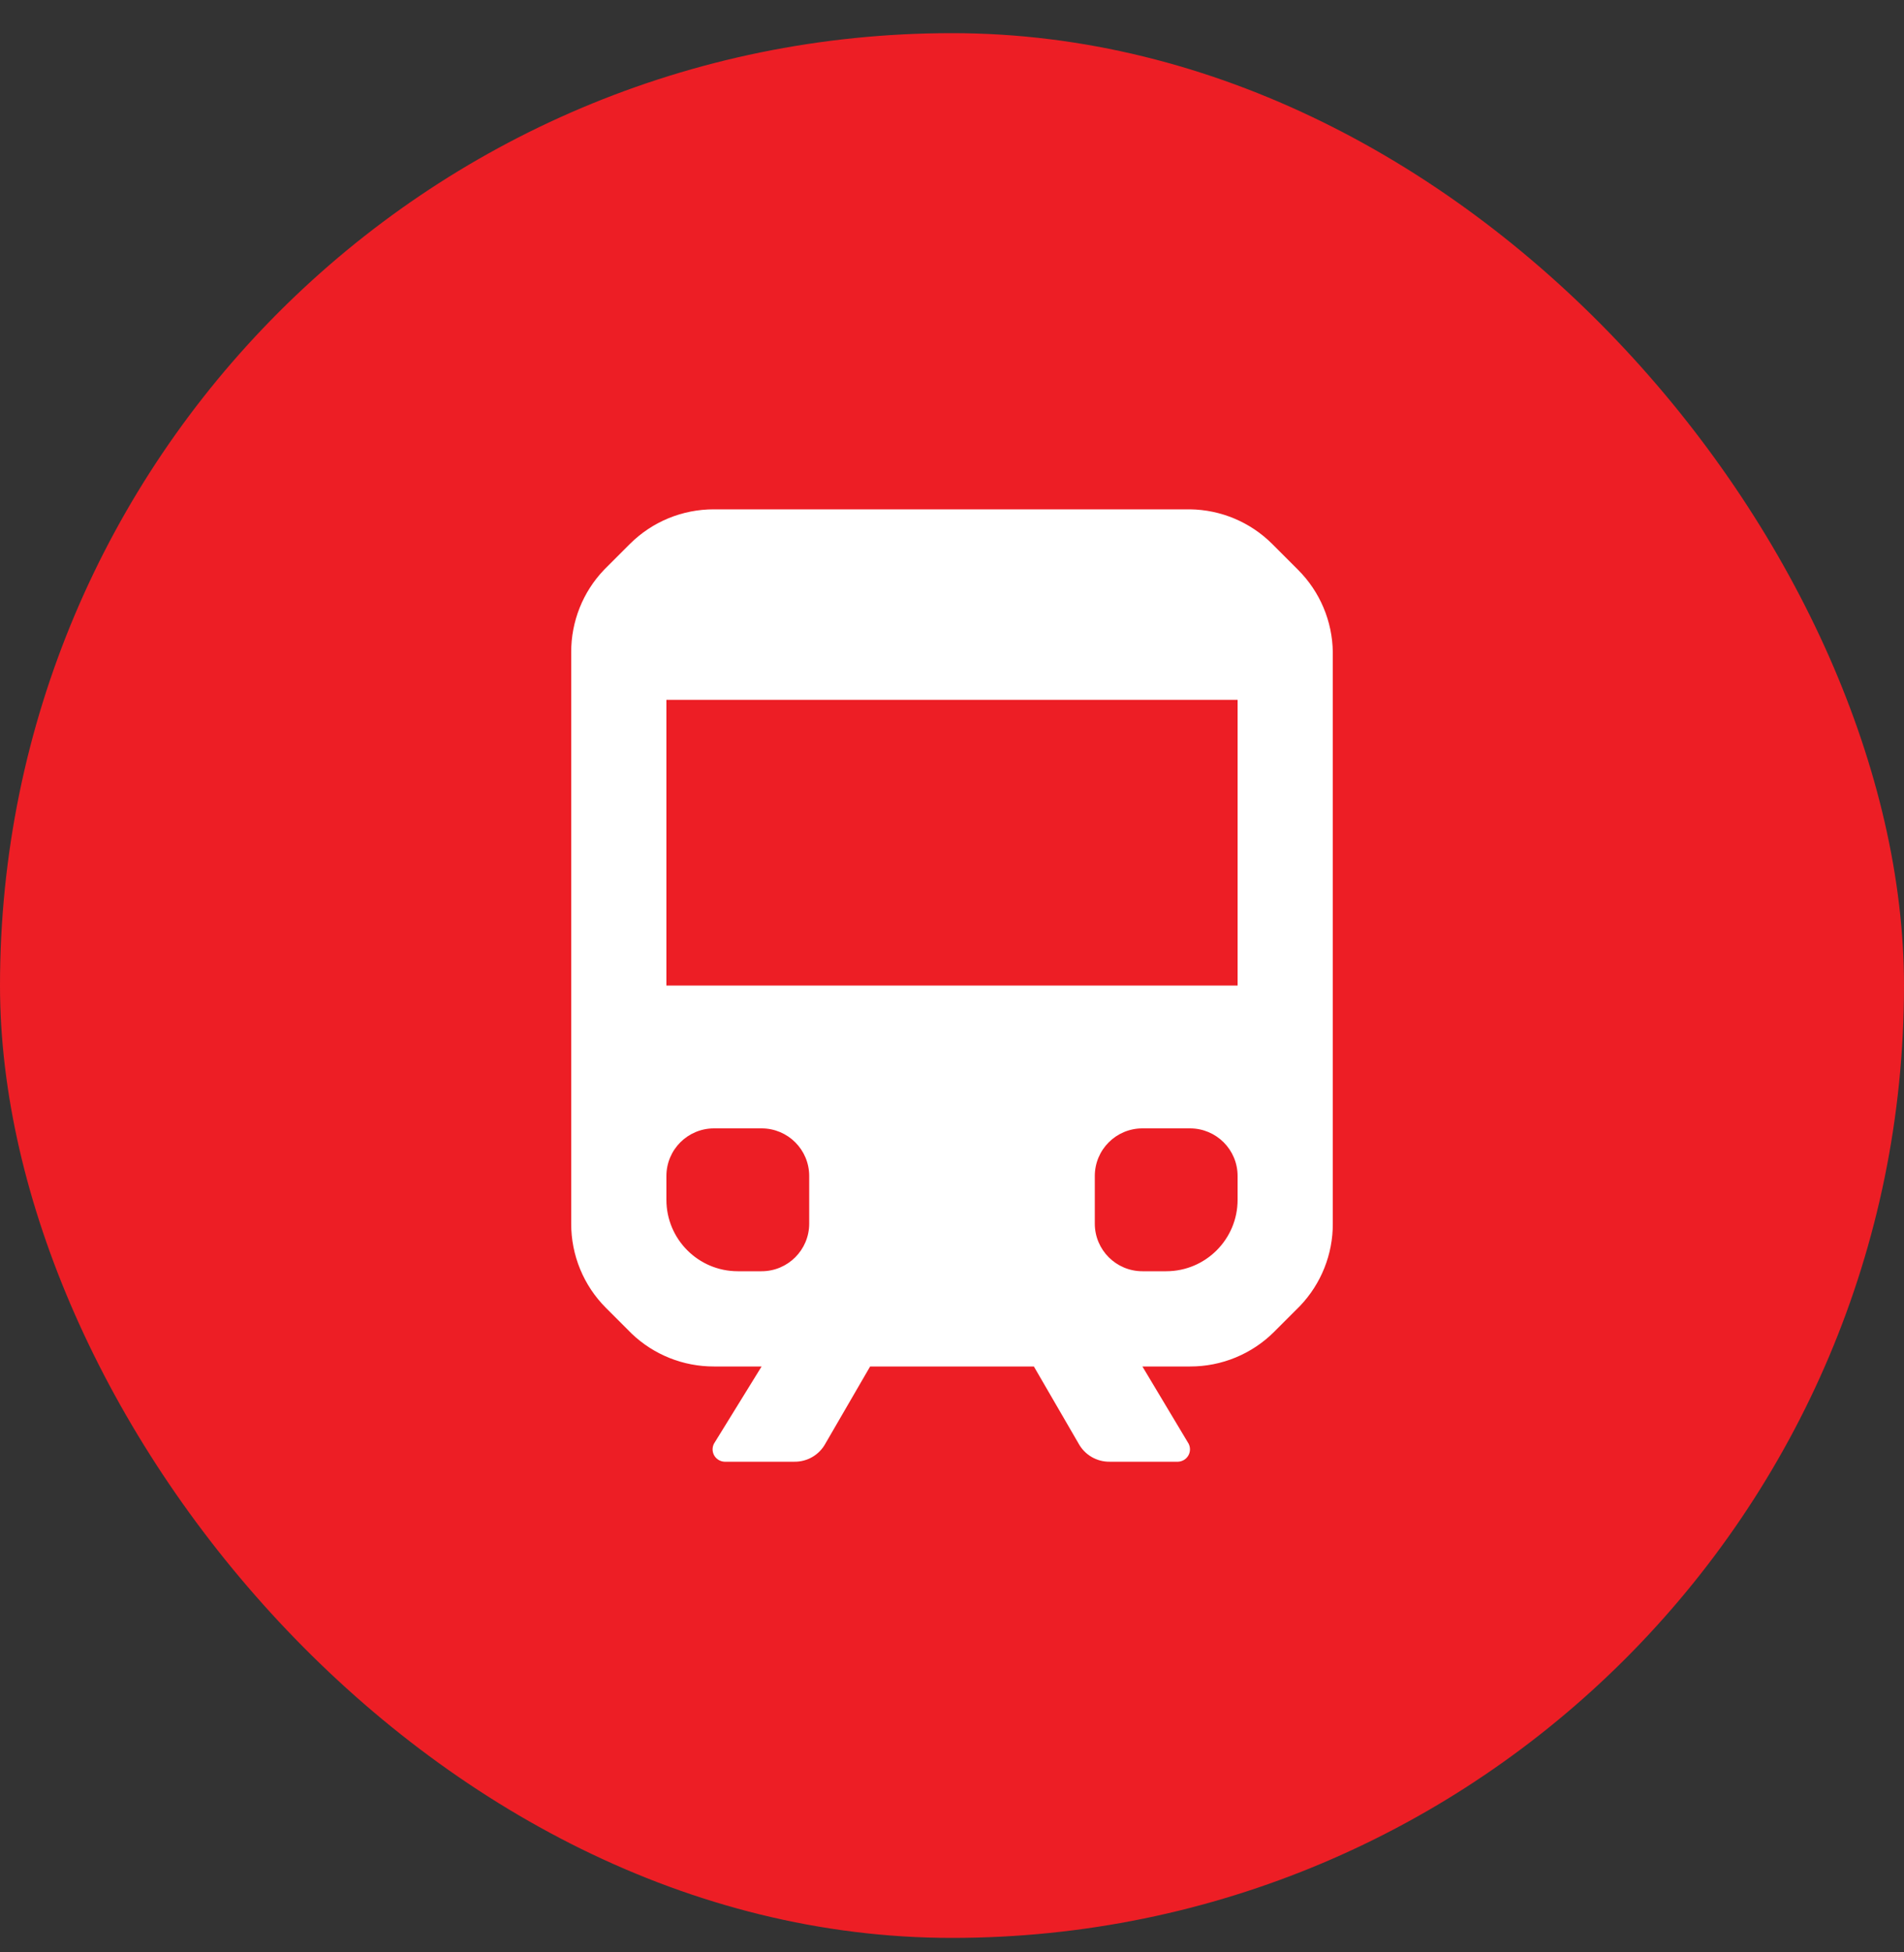
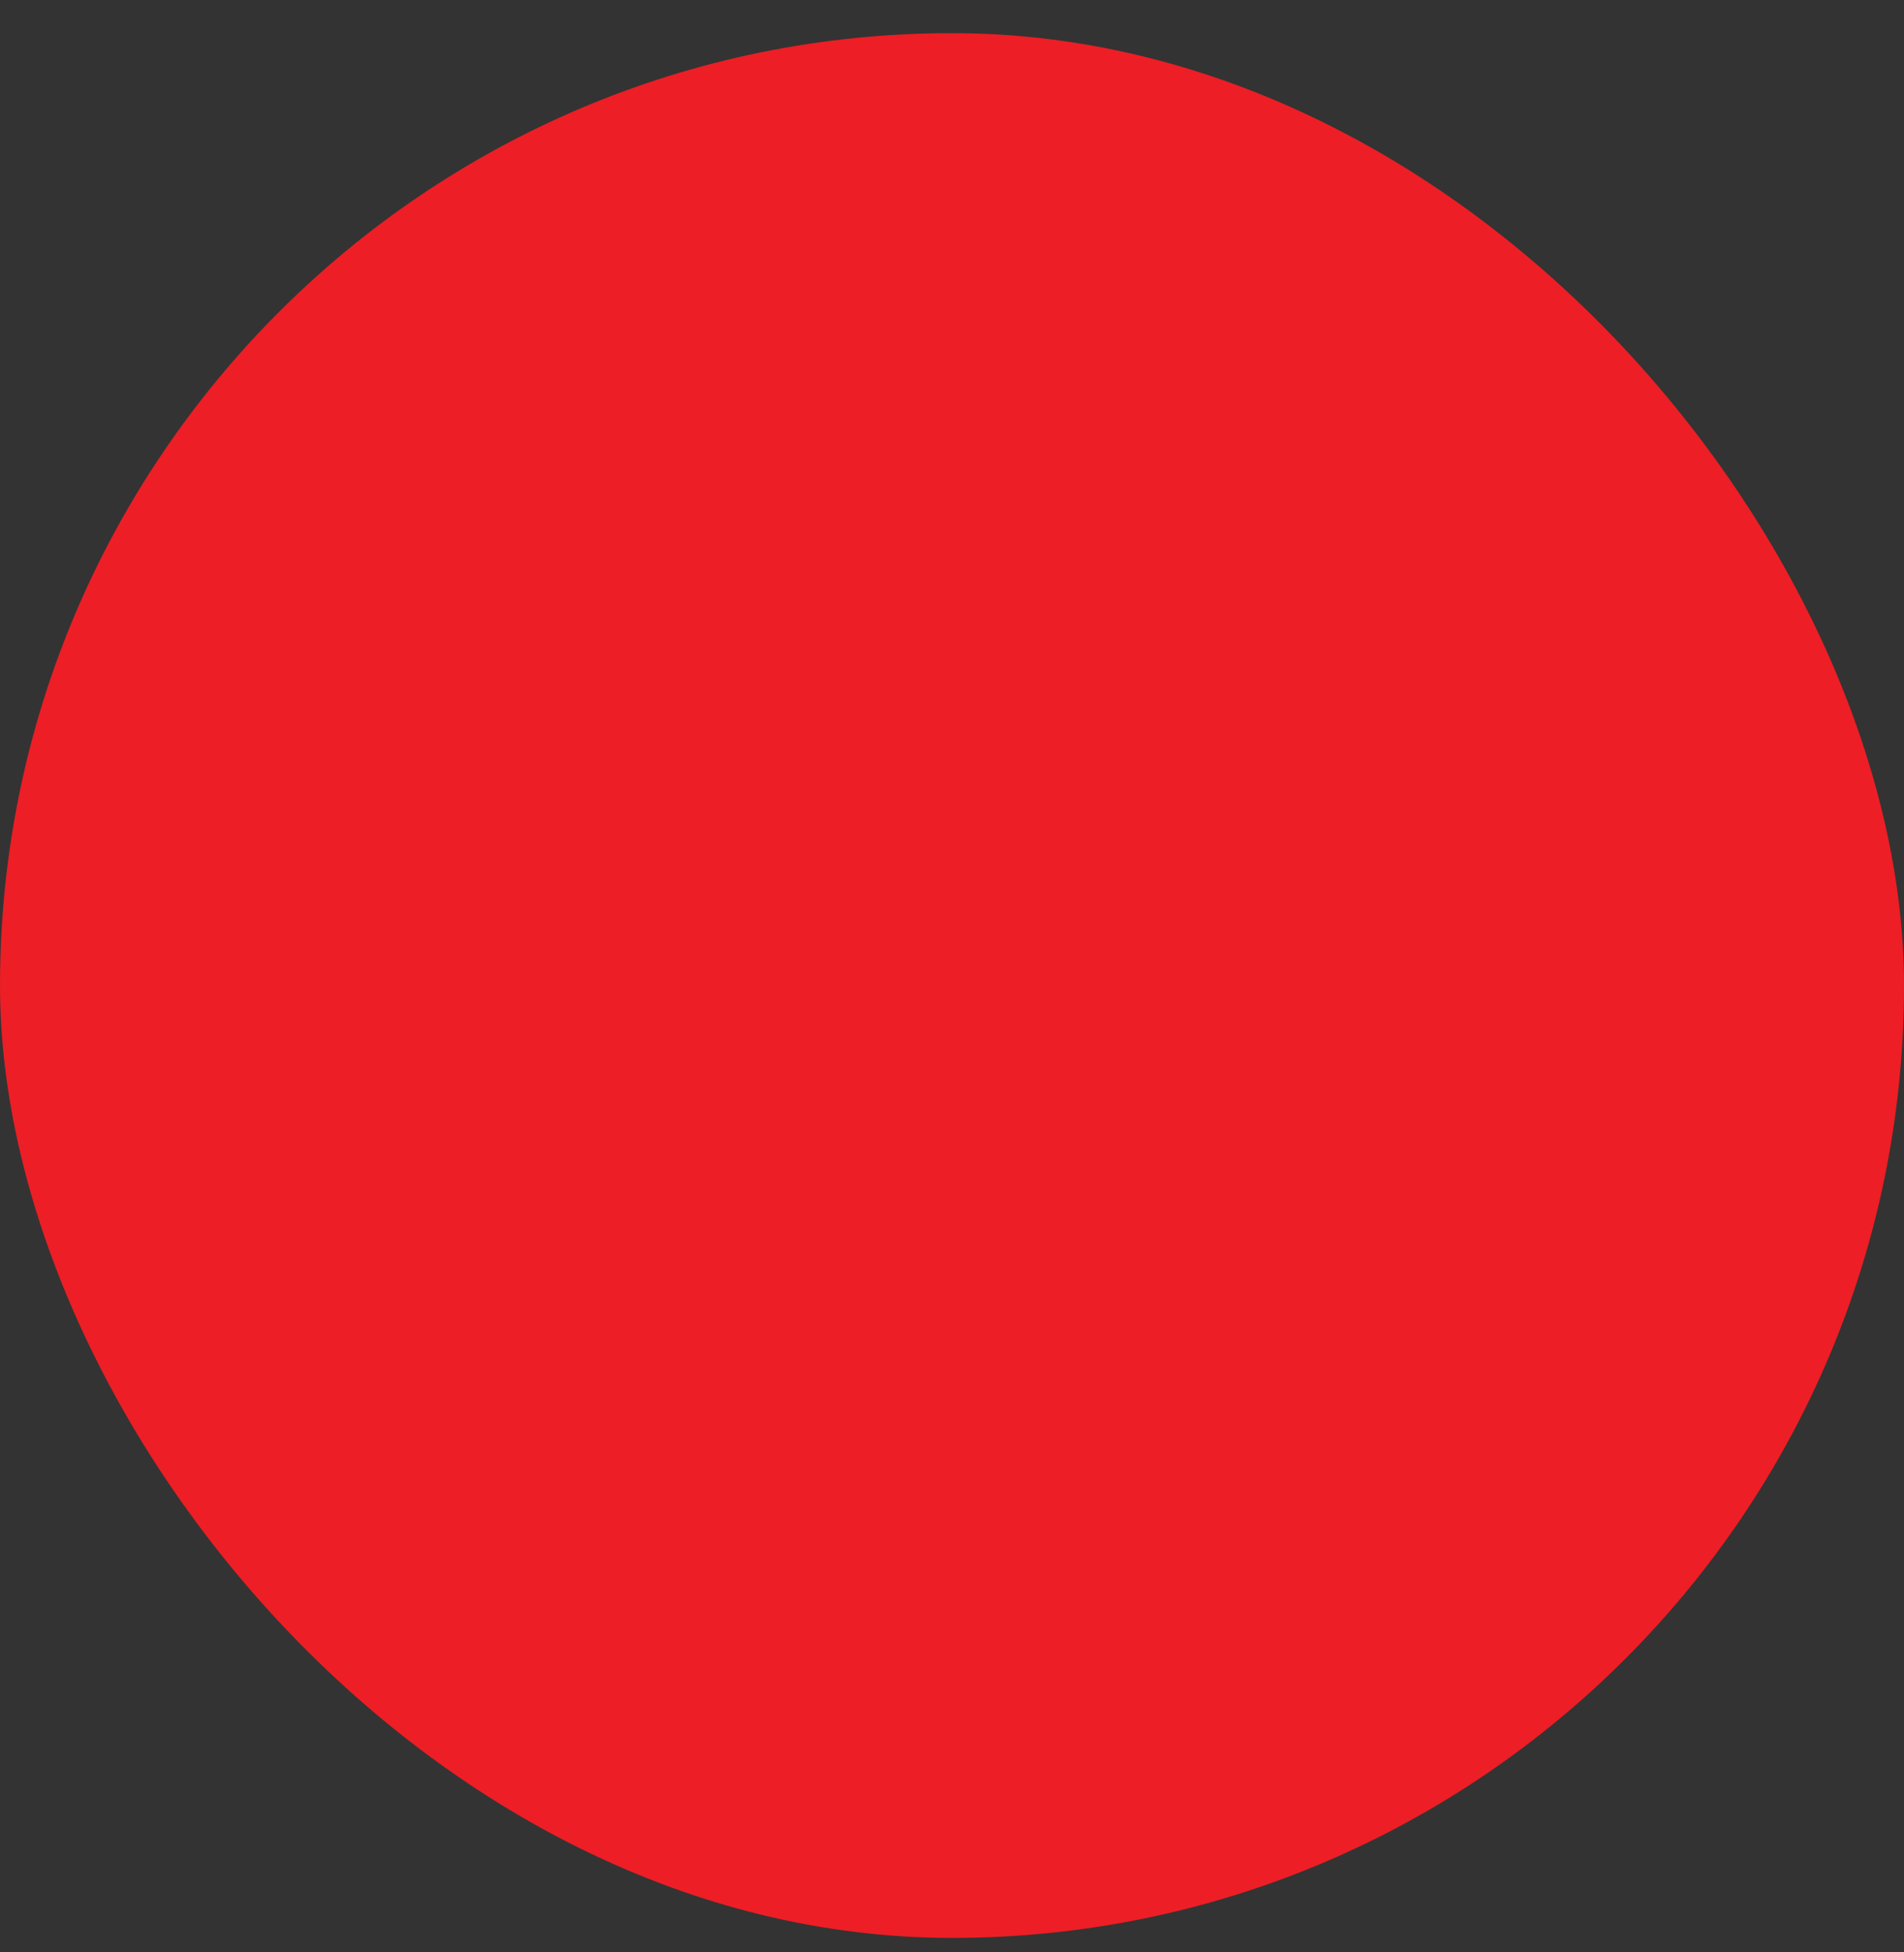
<svg xmlns="http://www.w3.org/2000/svg" width="40" height="41" viewBox="0 0 40 41" fill="none">
  <rect x="0" y="0" width="40" height="41" fill="#333333" stroke="none" />
  <rect y="0.696" width="40" height="40" rx="20" fill="#ED1E25" />
-   <path fill-rule="evenodd" clip-rule="evenodd" d="M26.73 11.426L27.27 11.966C27.73 12.425 27.992 13.046 28 13.696V25.696C28.003 26.34 27.755 26.96 27.31 27.426L26.77 27.966C26.301 28.435 25.664 28.698 25 28.696H24L24.97 30.316C25.011 30.395 25.009 30.489 24.965 30.566C24.92 30.643 24.839 30.692 24.75 30.696H23.31C23.04 30.699 22.79 30.553 22.66 30.316L21.72 28.696H18.28L17.34 30.316C17.21 30.553 16.96 30.699 16.69 30.696H15.22C15.131 30.692 15.05 30.643 15.005 30.566C14.961 30.489 14.959 30.395 15 30.316L16 28.696H15C14.356 28.698 13.736 28.451 13.27 28.006L12.73 27.466C12.261 26.997 11.998 26.36 12 25.696V13.696C11.998 13.052 12.245 12.431 12.69 11.966L13.23 11.426C13.699 10.956 14.336 10.694 15 10.696H25C25.65 10.704 26.271 10.966 26.73 11.426ZM14 24.696V25.196C14 26.024 14.672 26.696 15.5 26.696H16C16.552 26.696 17 26.248 17 25.696V24.696C17 24.143 16.552 23.696 16 23.696H15C14.448 23.696 14 24.143 14 24.696ZM26 25.196C26 26.024 25.328 26.696 24.5 26.696H24C23.448 26.696 23 26.248 23 25.696V24.696C23 24.143 23.448 23.696 24 23.696H25C25.552 23.696 26 24.143 26 24.696V25.196ZM14 20.696H26V14.696H14V20.696Z" fill="white" />
</svg>